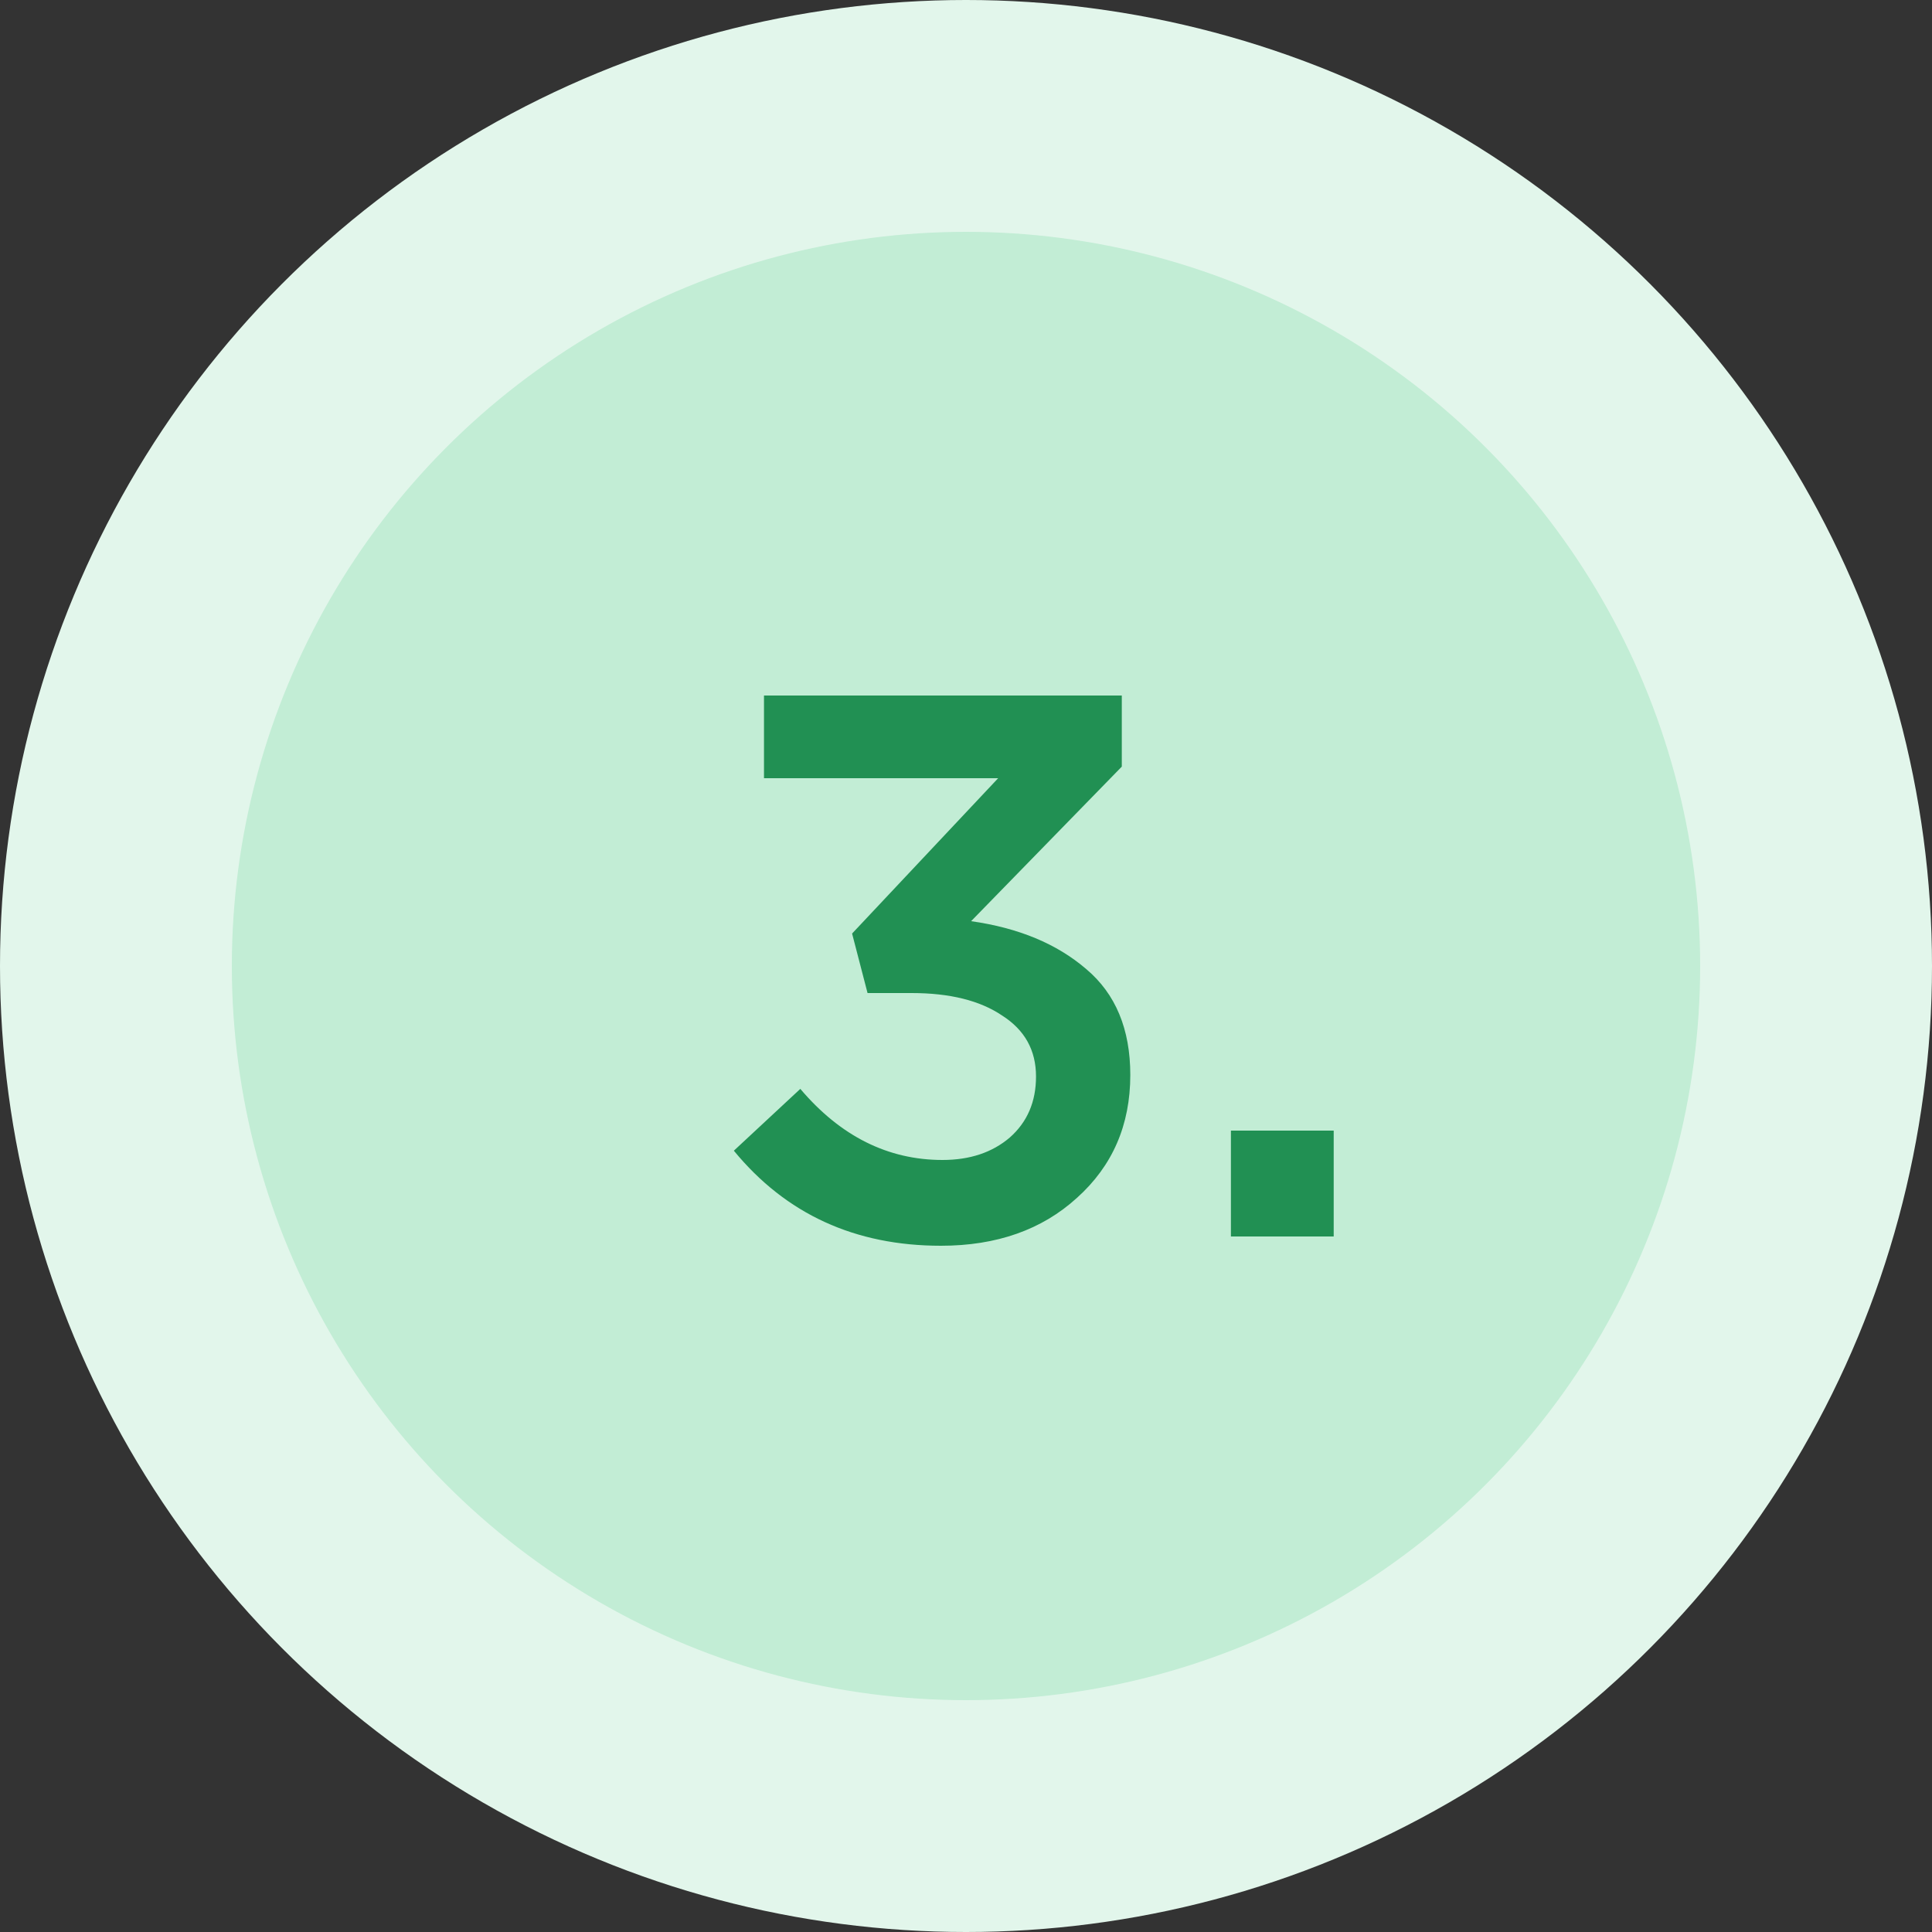
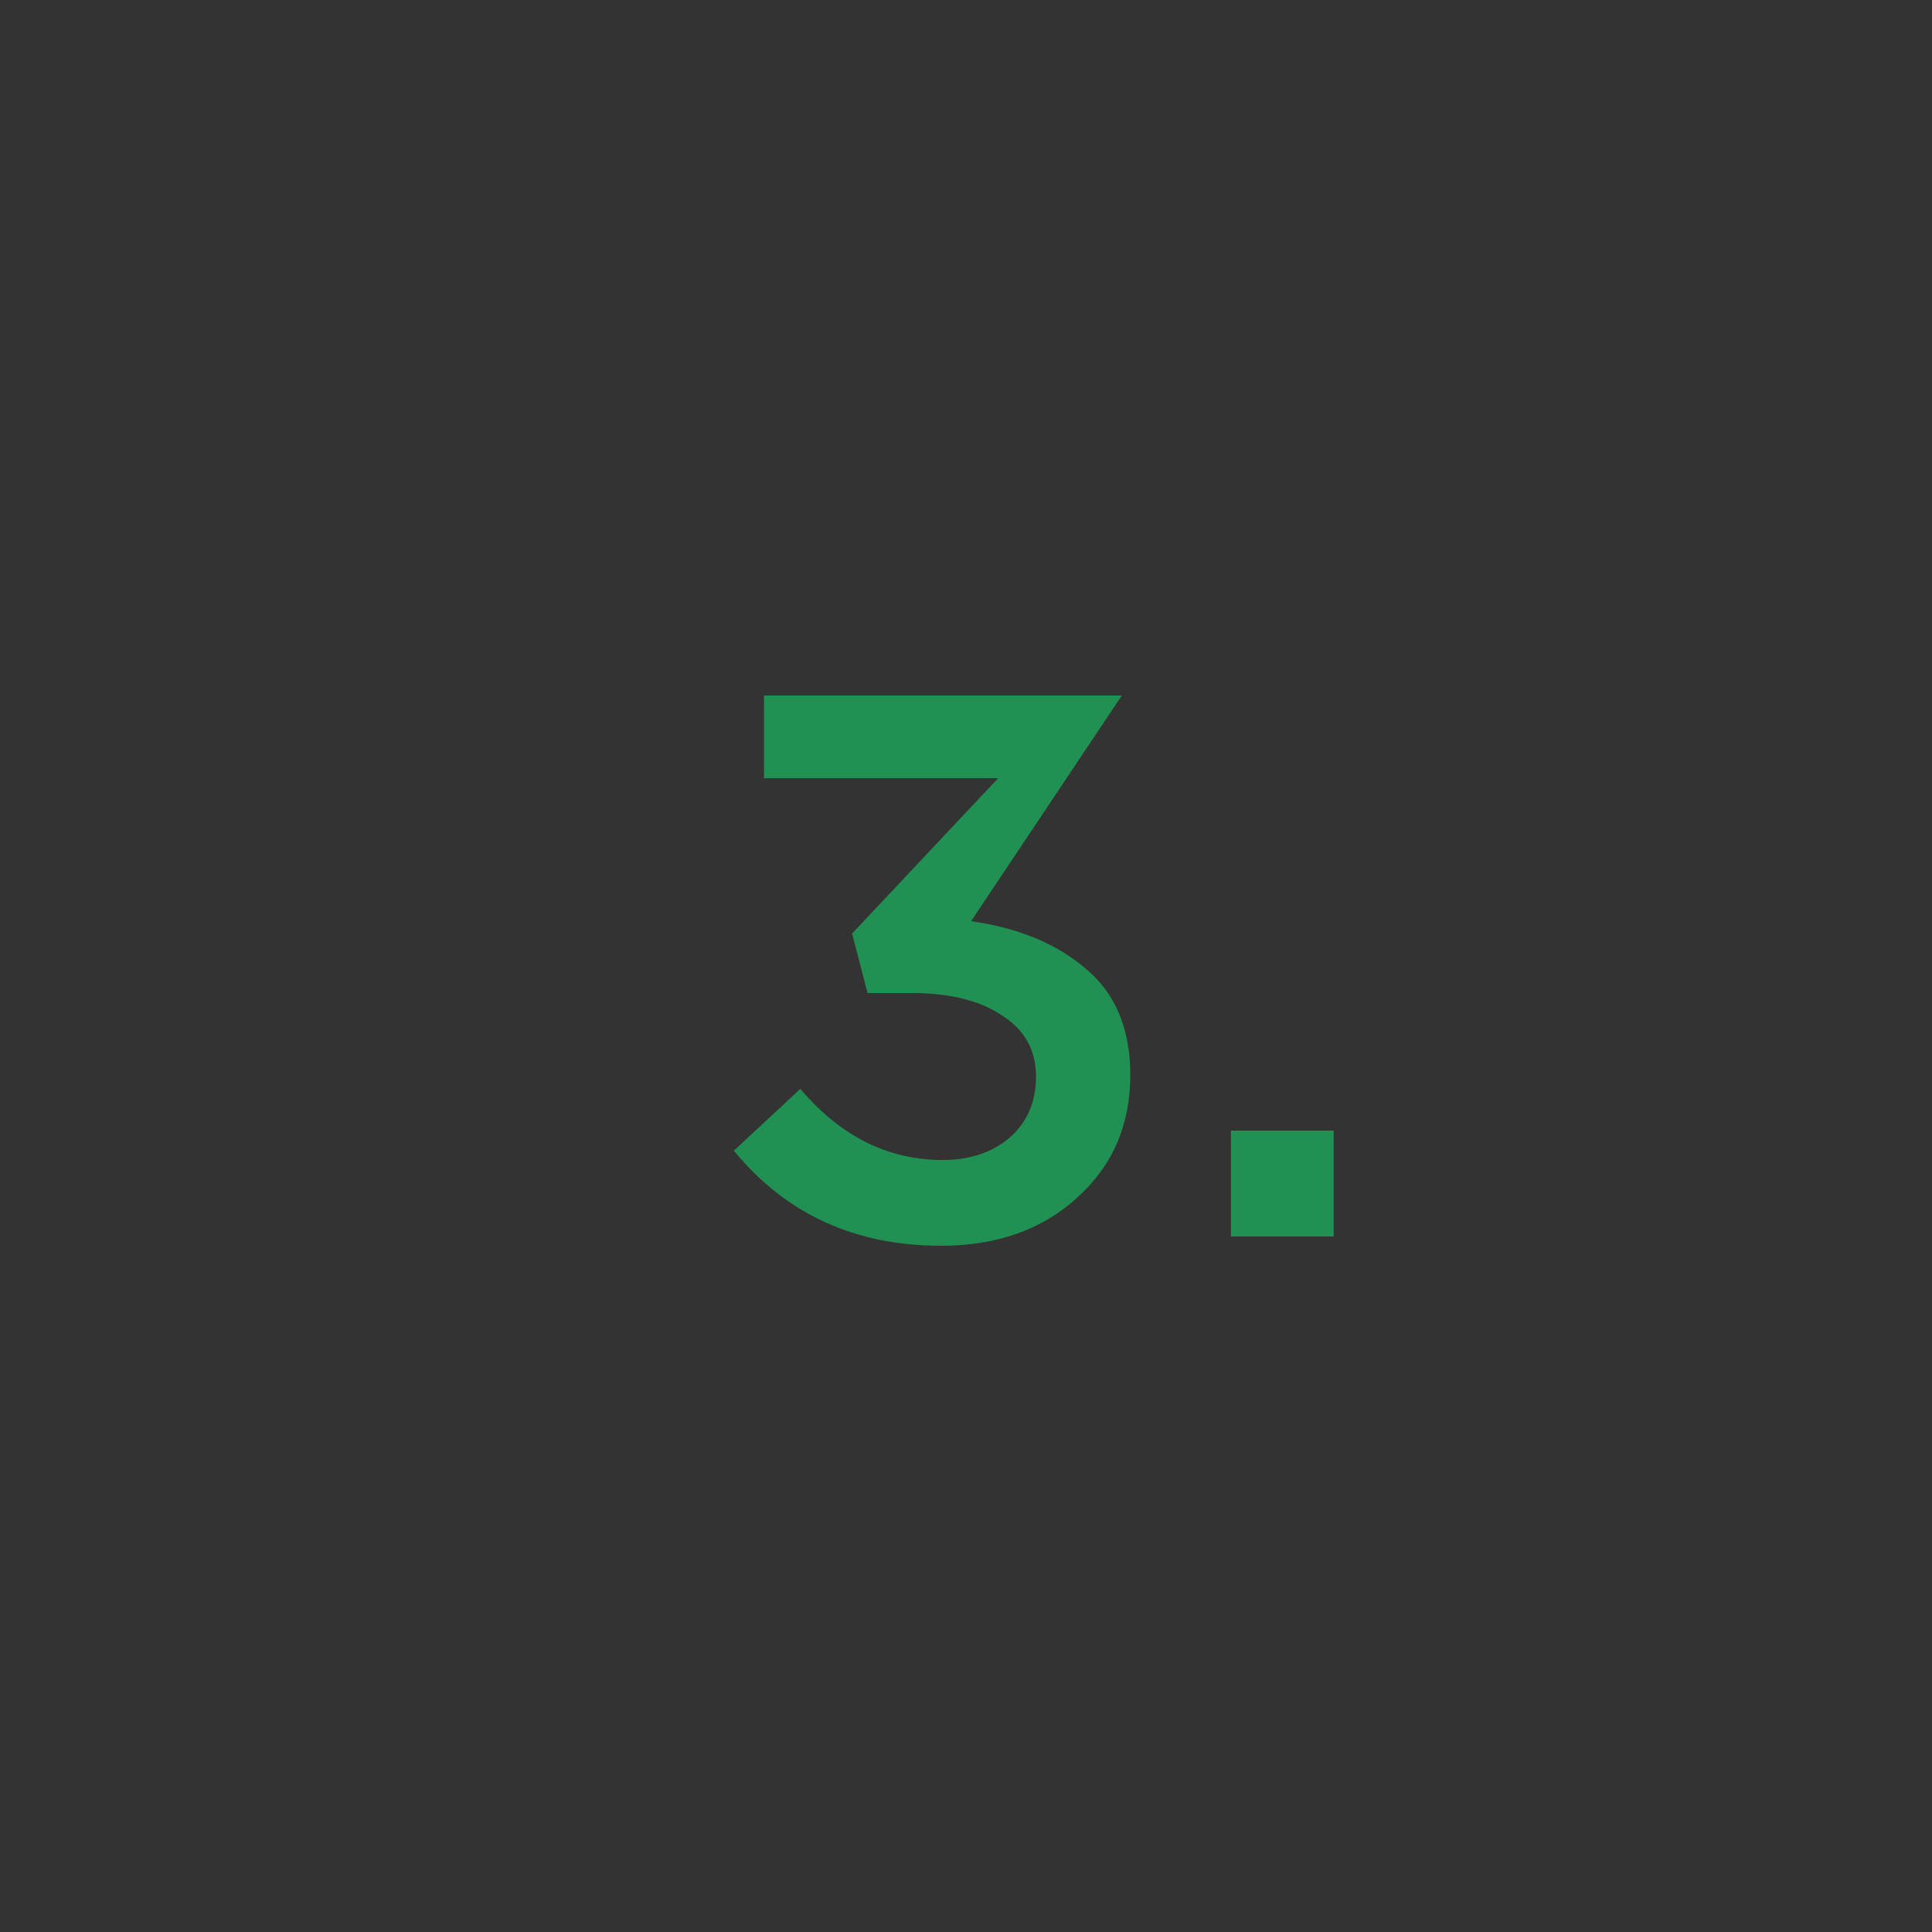
<svg xmlns="http://www.w3.org/2000/svg" width="25" height="25" viewBox="0 0 25 25" fill="none">
  <rect x="0" y="0" width="25" height="25" fill="#333333" stroke="none" />
-   <circle cx="12.5" cy="12.5" r="12.5" fill="#E2F6EB" />
-   <circle cx="12.5" cy="12.5" r="9.5" fill="#C2EDD5" />
-   <path d="M12.176 16.12C11.063 16.12 10.17 15.71 9.496 14.89L10.356 14.09C10.876 14.703 11.49 15.01 12.196 15.01C12.55 15.01 12.84 14.913 13.066 14.72C13.293 14.52 13.406 14.257 13.406 13.93C13.406 13.59 13.26 13.327 12.966 13.14C12.68 12.947 12.29 12.85 11.796 12.85H11.226L11.026 12.08L12.916 10.07H9.886V9H14.516V9.92L12.566 11.92C13.18 12.007 13.676 12.213 14.056 12.54C14.436 12.86 14.626 13.317 14.626 13.91C14.626 14.557 14.396 15.087 13.936 15.5C13.483 15.913 12.896 16.12 12.176 16.12ZM15.928 16V14.63H17.258V16H15.928Z" fill="#219053" />
+   <path d="M12.176 16.12C11.063 16.12 10.17 15.71 9.496 14.89L10.356 14.09C10.876 14.703 11.49 15.01 12.196 15.01C12.55 15.01 12.84 14.913 13.066 14.72C13.293 14.52 13.406 14.257 13.406 13.93C13.406 13.59 13.26 13.327 12.966 13.14C12.68 12.947 12.29 12.85 11.796 12.85H11.226L11.026 12.08L12.916 10.07H9.886V9H14.516L12.566 11.92C13.18 12.007 13.676 12.213 14.056 12.54C14.436 12.86 14.626 13.317 14.626 13.91C14.626 14.557 14.396 15.087 13.936 15.5C13.483 15.913 12.896 16.12 12.176 16.12ZM15.928 16V14.63H17.258V16H15.928Z" fill="#219053" />
</svg>